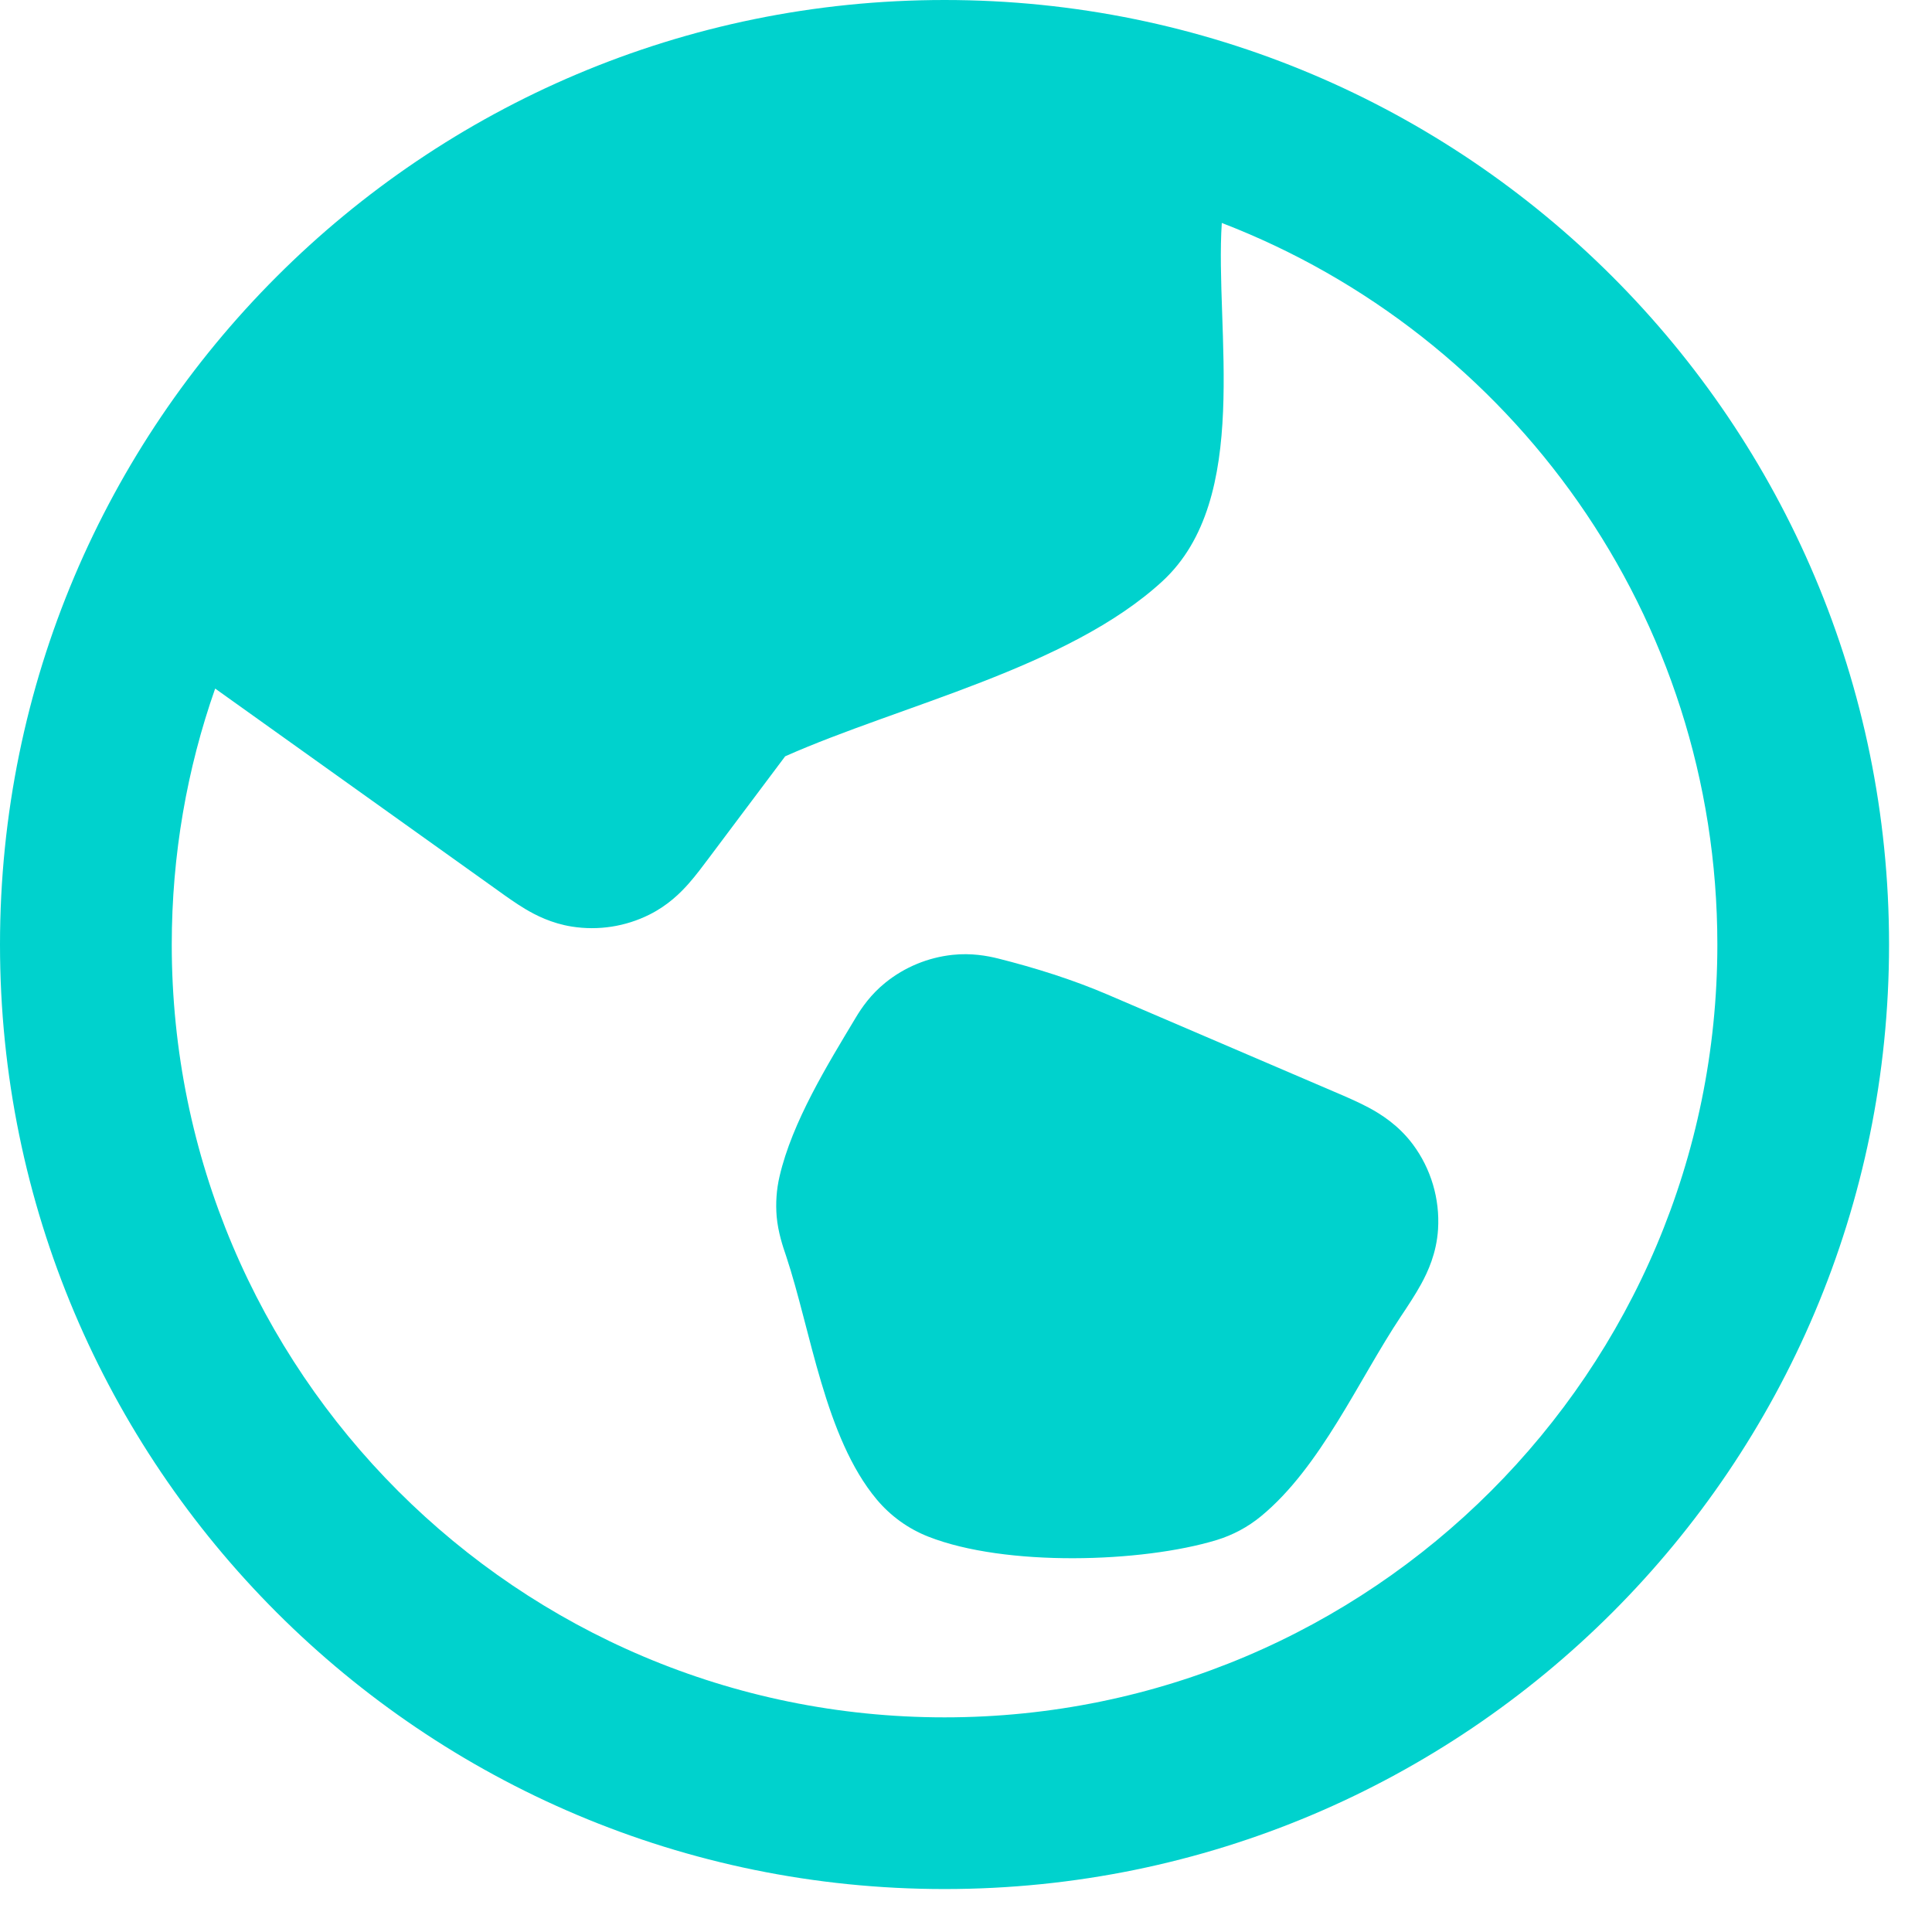
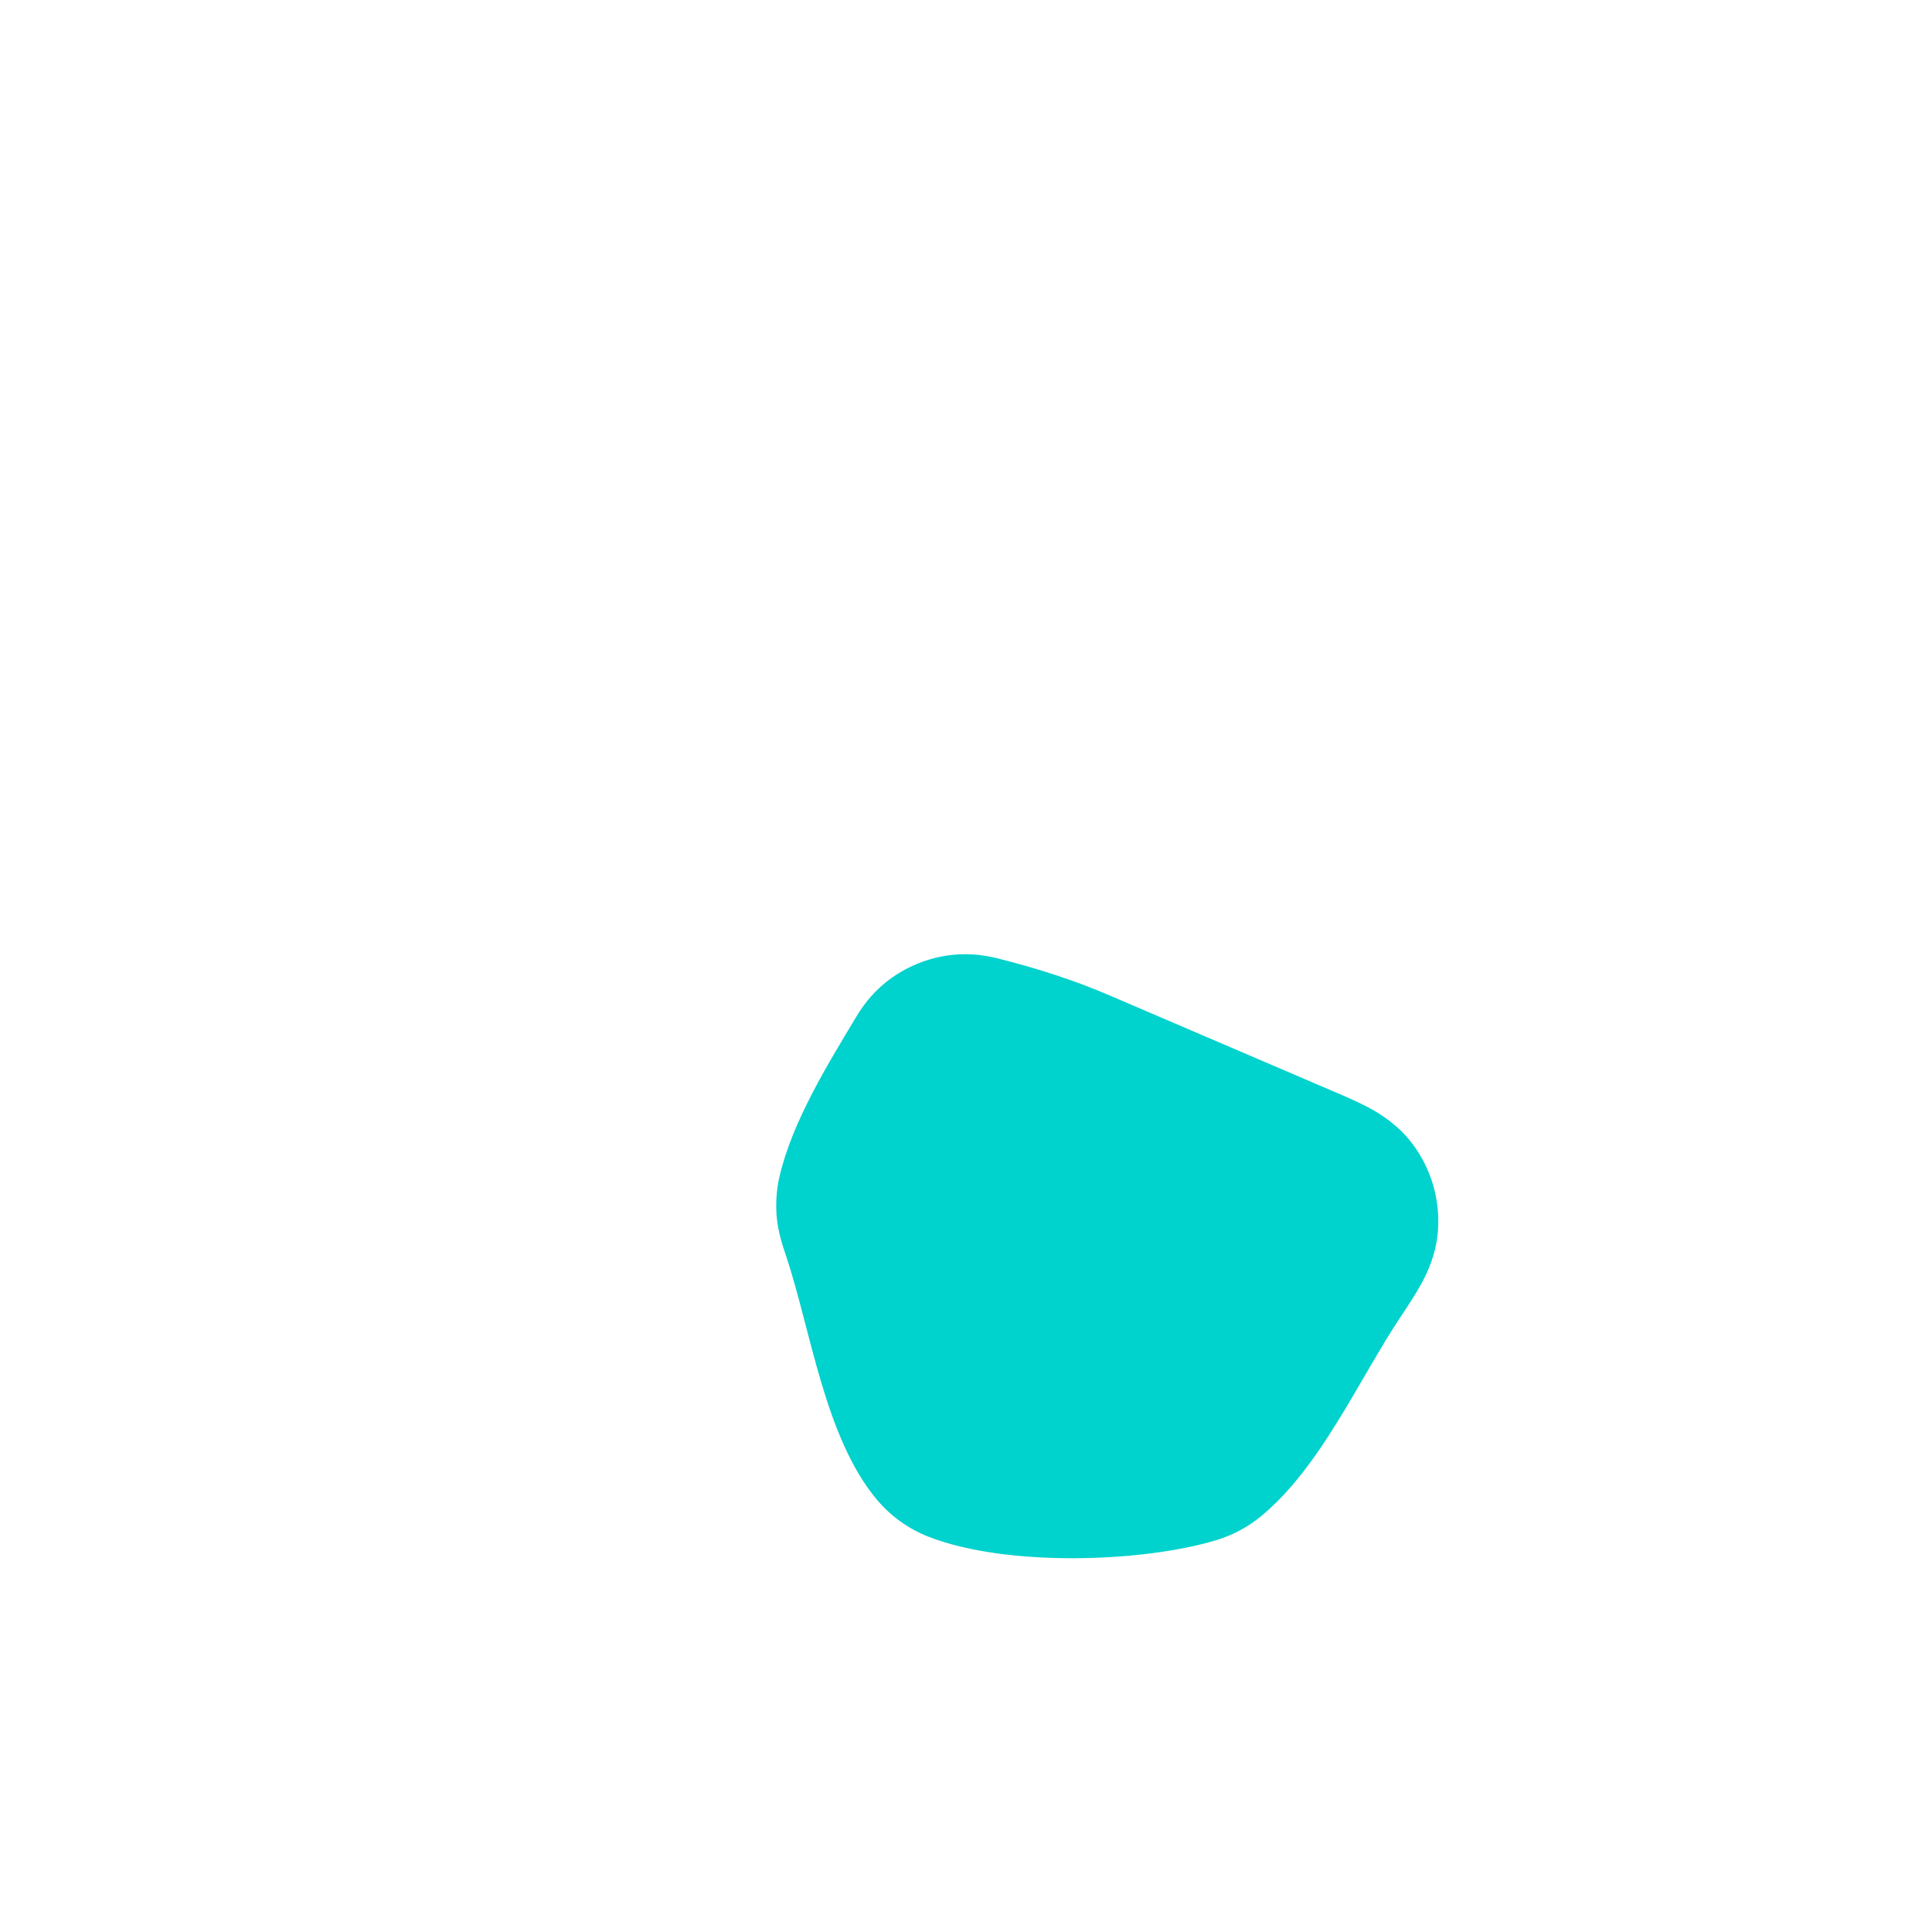
<svg xmlns="http://www.w3.org/2000/svg" fill="none" height="100%" overflow="visible" preserveAspectRatio="none" style="display: block;" viewBox="0 0 30 30" width="100%">
  <g id="Solid">
    <path d="M17.192 15.441L20.712 16.95C20.886 17.024 21.086 17.11 21.253 17.199C21.441 17.3 21.715 17.47 21.939 17.77C22.221 18.149 22.359 18.616 22.33 19.087C22.307 19.46 22.17 19.752 22.067 19.94C21.976 20.106 21.856 20.287 21.751 20.444C21.097 21.426 20.508 22.782 19.58 23.545C19.377 23.712 19.143 23.837 18.891 23.914C17.728 24.267 15.61 24.331 14.415 23.861C14.104 23.739 13.828 23.54 13.613 23.283C12.807 22.319 12.593 20.663 12.208 19.507L12.198 19.477C12.16 19.366 12.082 19.137 12.06 18.89C12.043 18.681 12.057 18.47 12.105 18.266C12.302 17.418 12.849 16.534 13.289 15.8C13.38 15.648 13.522 15.441 13.749 15.258C14.048 15.017 14.409 14.868 14.791 14.827C15.081 14.796 15.327 14.841 15.5 14.884C16.068 15.027 16.655 15.211 17.192 15.441Z" fill="#00D2CD" />
-     <path clip-rule="evenodd" d="M14.667 0C6.566 0 0 6.566 0 14.667C0 22.767 6.566 29.333 14.667 29.333C22.767 29.333 29.333 22.767 29.333 14.667C29.333 6.566 22.767 0 14.667 0ZM3.341 10.692C2.904 11.936 2.667 13.273 2.667 14.667C2.667 21.294 8.039 26.667 14.667 26.667C21.294 26.667 26.667 21.294 26.667 14.667C26.667 9.557 23.473 5.193 18.972 3.462C18.862 5.123 19.442 7.744 18.049 9.026C16.589 10.37 13.976 10.951 12.192 11.744L11.007 13.324C10.914 13.448 10.802 13.598 10.693 13.721C10.566 13.865 10.371 14.059 10.084 14.202C9.712 14.388 9.291 14.453 8.88 14.388C8.564 14.338 8.319 14.212 8.155 14.114C8.013 14.029 7.861 13.921 7.735 13.83L3.341 10.692Z" fill="#00D2CD" fill-rule="evenodd" />
  </g>
</svg>